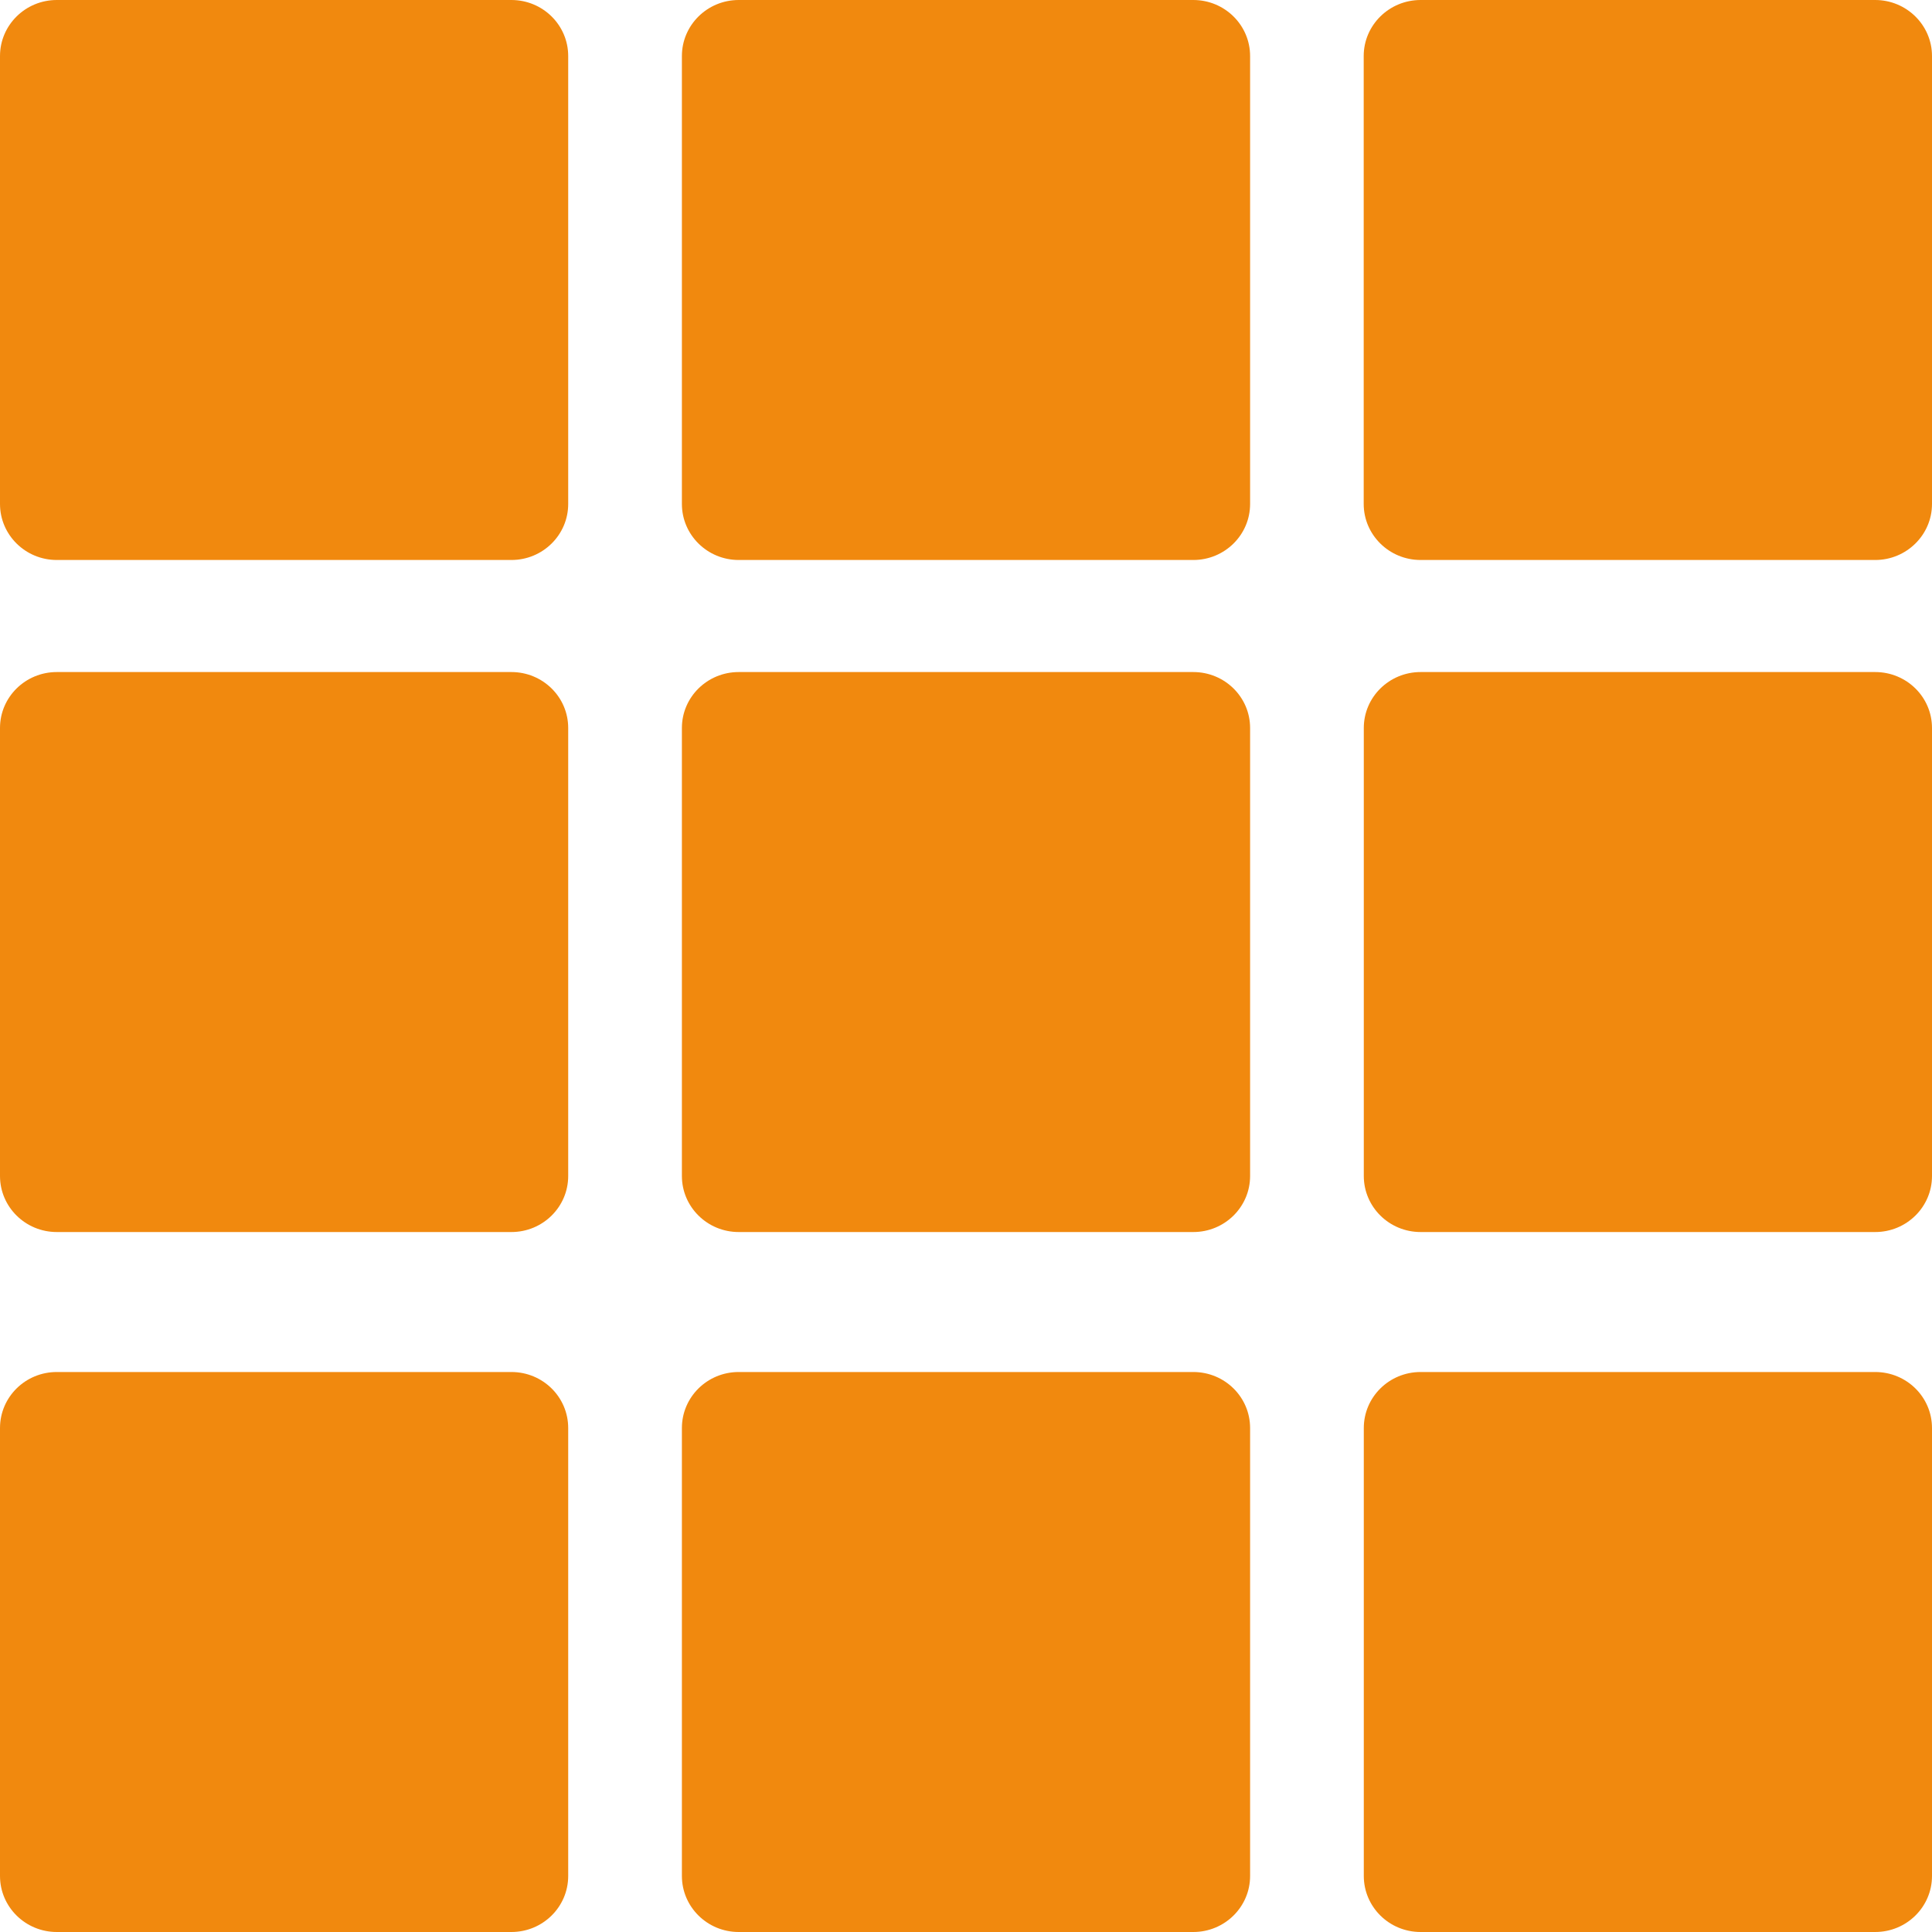
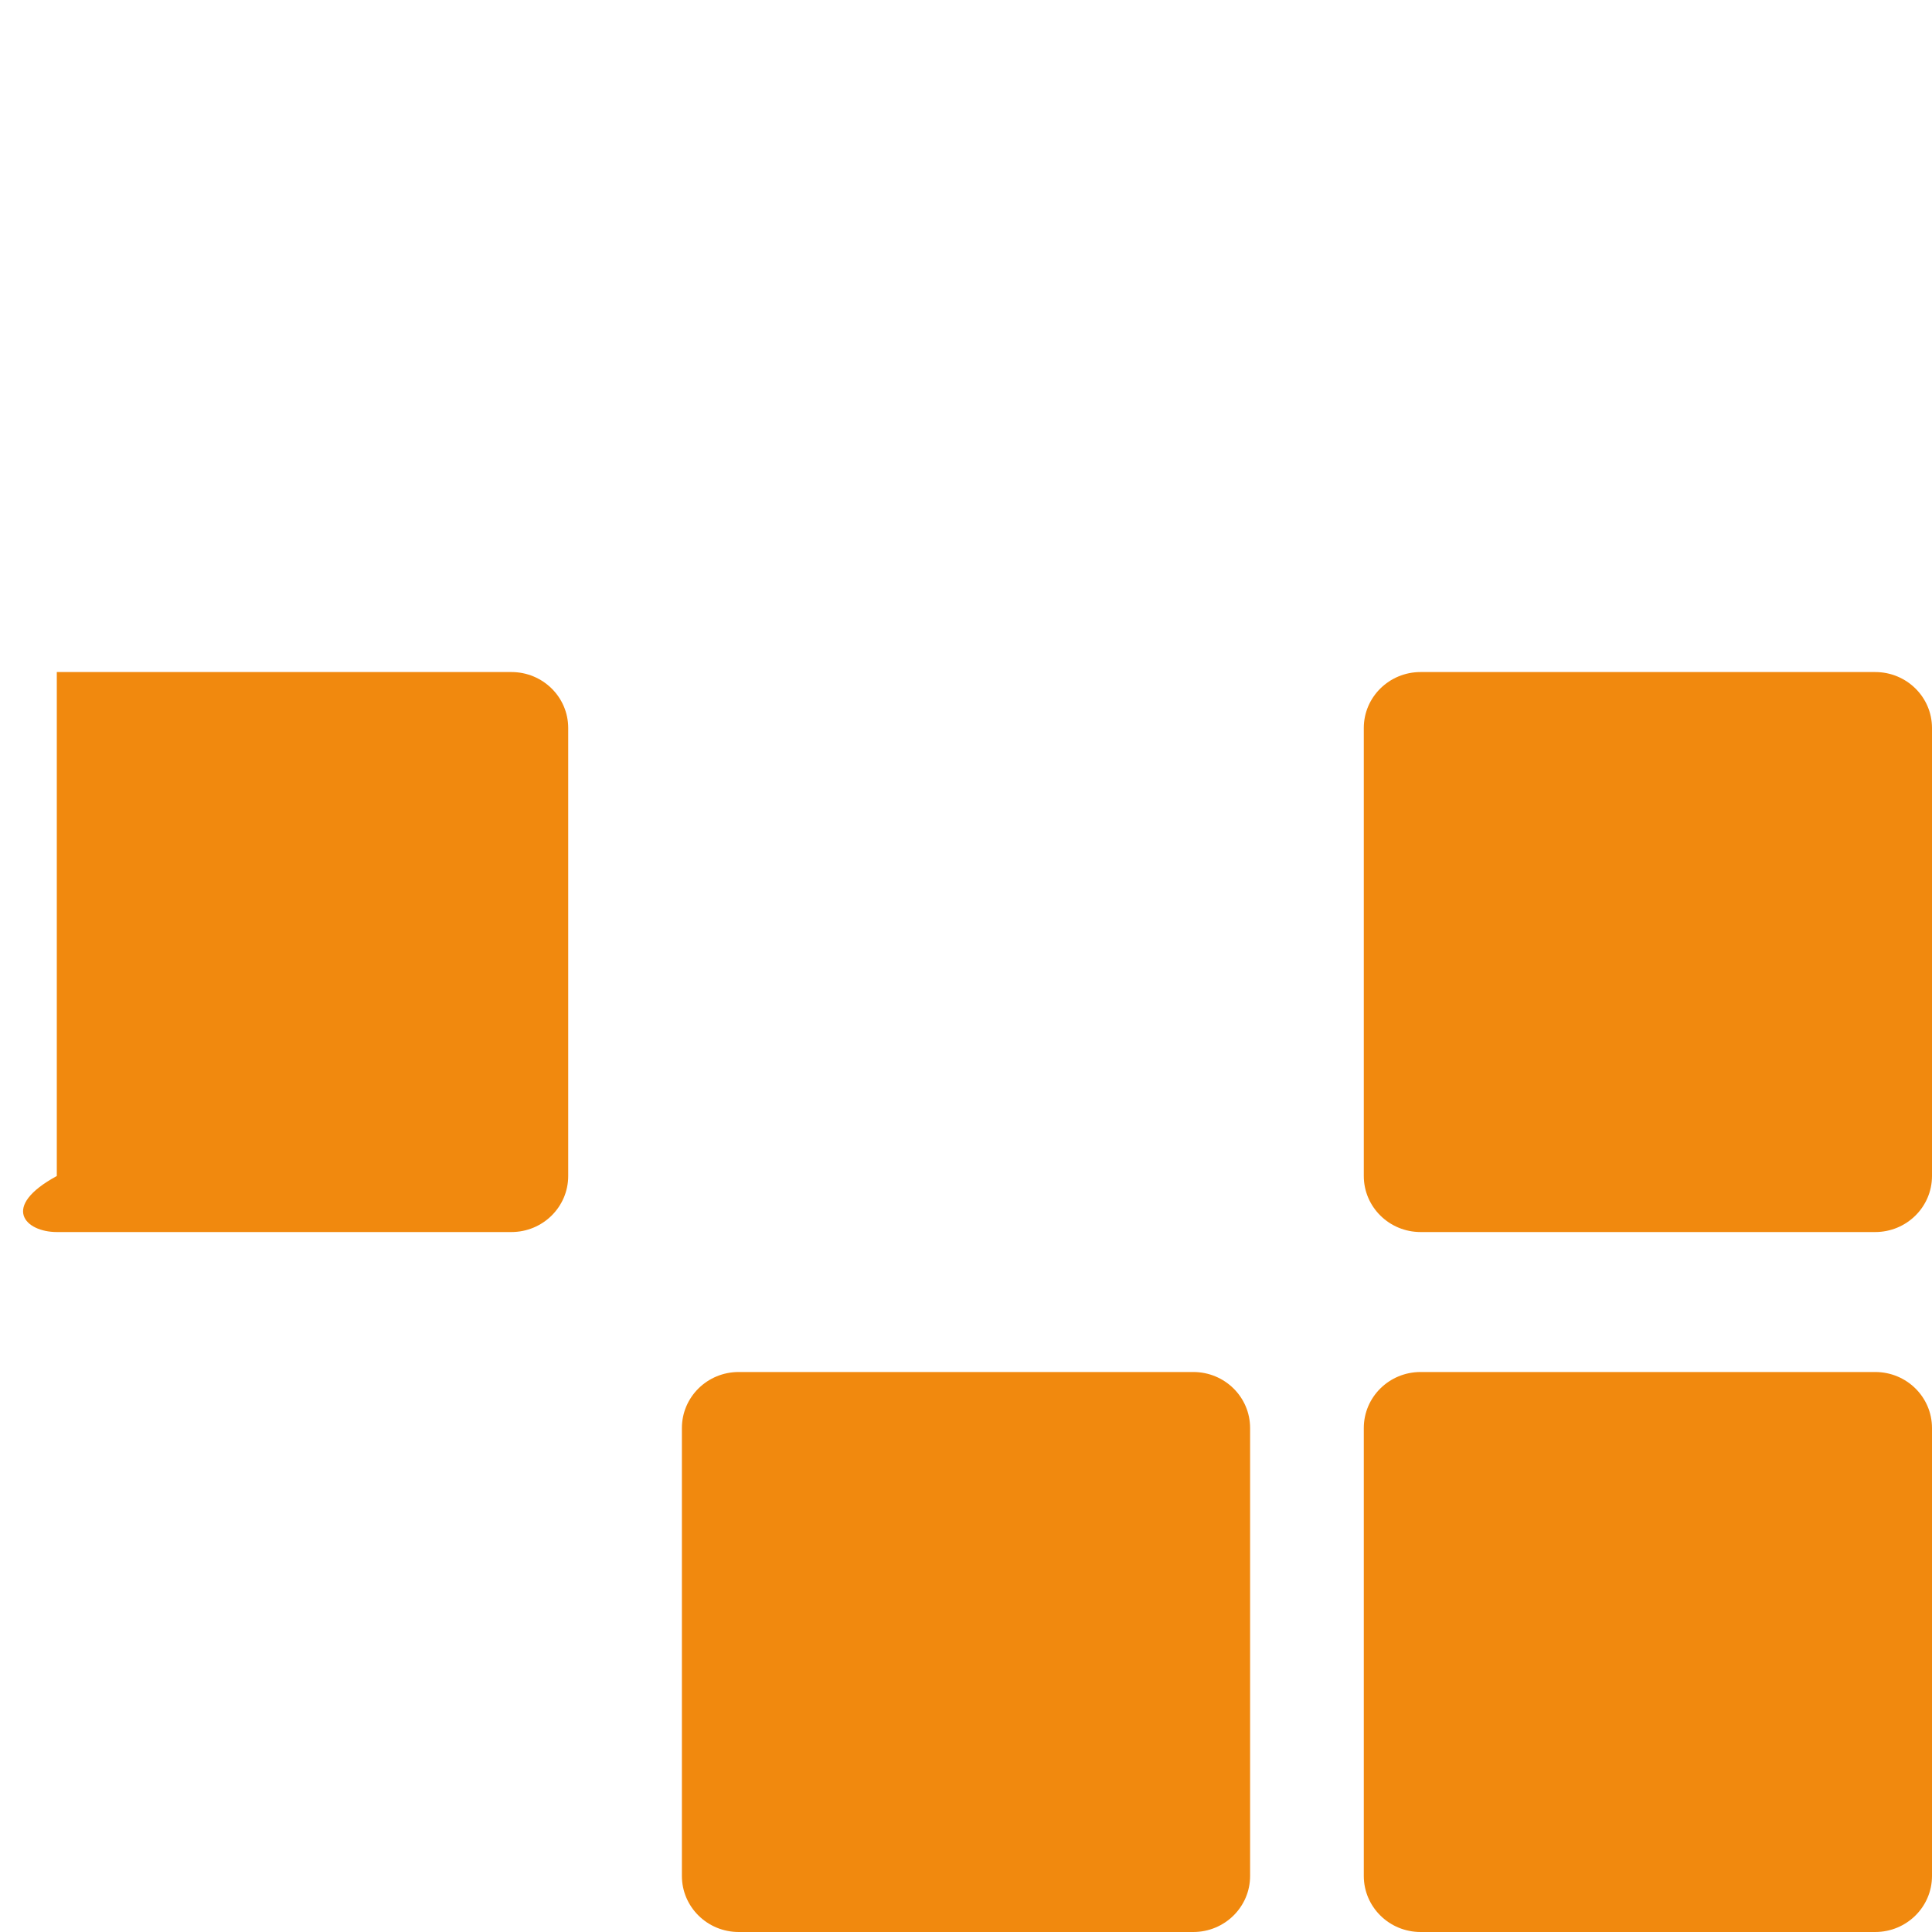
<svg xmlns="http://www.w3.org/2000/svg" width="20" height="20" viewBox="0 0 20 20" fill="none">
-   <path d="M5.294 0H0.588C0.263 0 0 0.26 0 0.58V5.217C0 5.537 0.263 5.797 0.588 5.797H5.294C5.619 5.797 5.882 5.537 5.882 5.217V0.58C5.882 0.26 5.619 0 5.294 0Z" fill="#F1890E" />
-   <path d="M12.353 0H7.647C7.322 0 7.059 0.26 7.059 0.58V5.217C7.059 5.537 7.322 5.797 7.647 5.797H12.353C12.678 5.797 12.941 5.537 12.941 5.217V0.58C12.941 0.26 12.678 0 12.353 0Z" fill="#F1890E" />
-   <path d="M5.294 6.957H0.588C0.263 6.957 0 7.216 0 7.536V12.174C0 12.494 0.263 12.754 0.588 12.754H5.294C5.619 12.754 5.882 12.494 5.882 12.174V7.536C5.882 7.216 5.619 6.957 5.294 6.957Z" fill="#F1890E" />
-   <path d="M12.353 6.957H7.647C7.322 6.957 7.059 7.216 7.059 7.536V12.174C7.059 12.494 7.322 12.754 7.647 12.754H12.353C12.678 12.754 12.941 12.494 12.941 12.174V7.536C12.941 7.216 12.678 6.957 12.353 6.957Z" fill="#F1890E" />
-   <path d="M19.412 0H14.706C14.381 0 14.117 0.26 14.117 0.58V5.217C14.117 5.537 14.381 5.797 14.706 5.797H19.412C19.736 5.797 20 5.537 20 5.217V0.58C20 0.26 19.736 0 19.412 0Z" fill="#F1890E" />
+   <path d="M5.294 6.957H0.588V12.174C0 12.494 0.263 12.754 0.588 12.754H5.294C5.619 12.754 5.882 12.494 5.882 12.174V7.536C5.882 7.216 5.619 6.957 5.294 6.957Z" fill="#F1890E" />
  <path d="M19.412 6.957H14.706C14.381 6.957 14.118 7.216 14.118 7.536V12.174C14.118 12.494 14.381 12.754 14.706 12.754H19.412C19.737 12.754 20 12.494 20 12.174V7.536C20 7.216 19.737 6.957 19.412 6.957Z" fill="#F1890E" />
-   <path d="M5.294 14.203H0.588C0.263 14.203 0 14.462 0 14.783V19.42C0 19.74 0.263 20 0.588 20H5.294C5.619 20 5.882 19.74 5.882 19.42V14.783C5.882 14.462 5.619 14.203 5.294 14.203Z" fill="#F1890E" />
  <path d="M12.353 14.203H7.647C7.322 14.203 7.059 14.462 7.059 14.783V19.42C7.059 19.74 7.322 20 7.647 20H12.353C12.678 20 12.941 19.74 12.941 19.42V14.783C12.941 14.462 12.678 14.203 12.353 14.203Z" fill="#F1890E" />
  <path d="M19.412 14.203H14.706C14.381 14.203 14.118 14.462 14.118 14.783V19.42C14.118 19.74 14.381 20 14.706 20H19.412C19.737 20 20 19.74 20 19.42V14.783C20 14.462 19.737 14.203 19.412 14.203Z" fill="#F1890E" />
</svg>